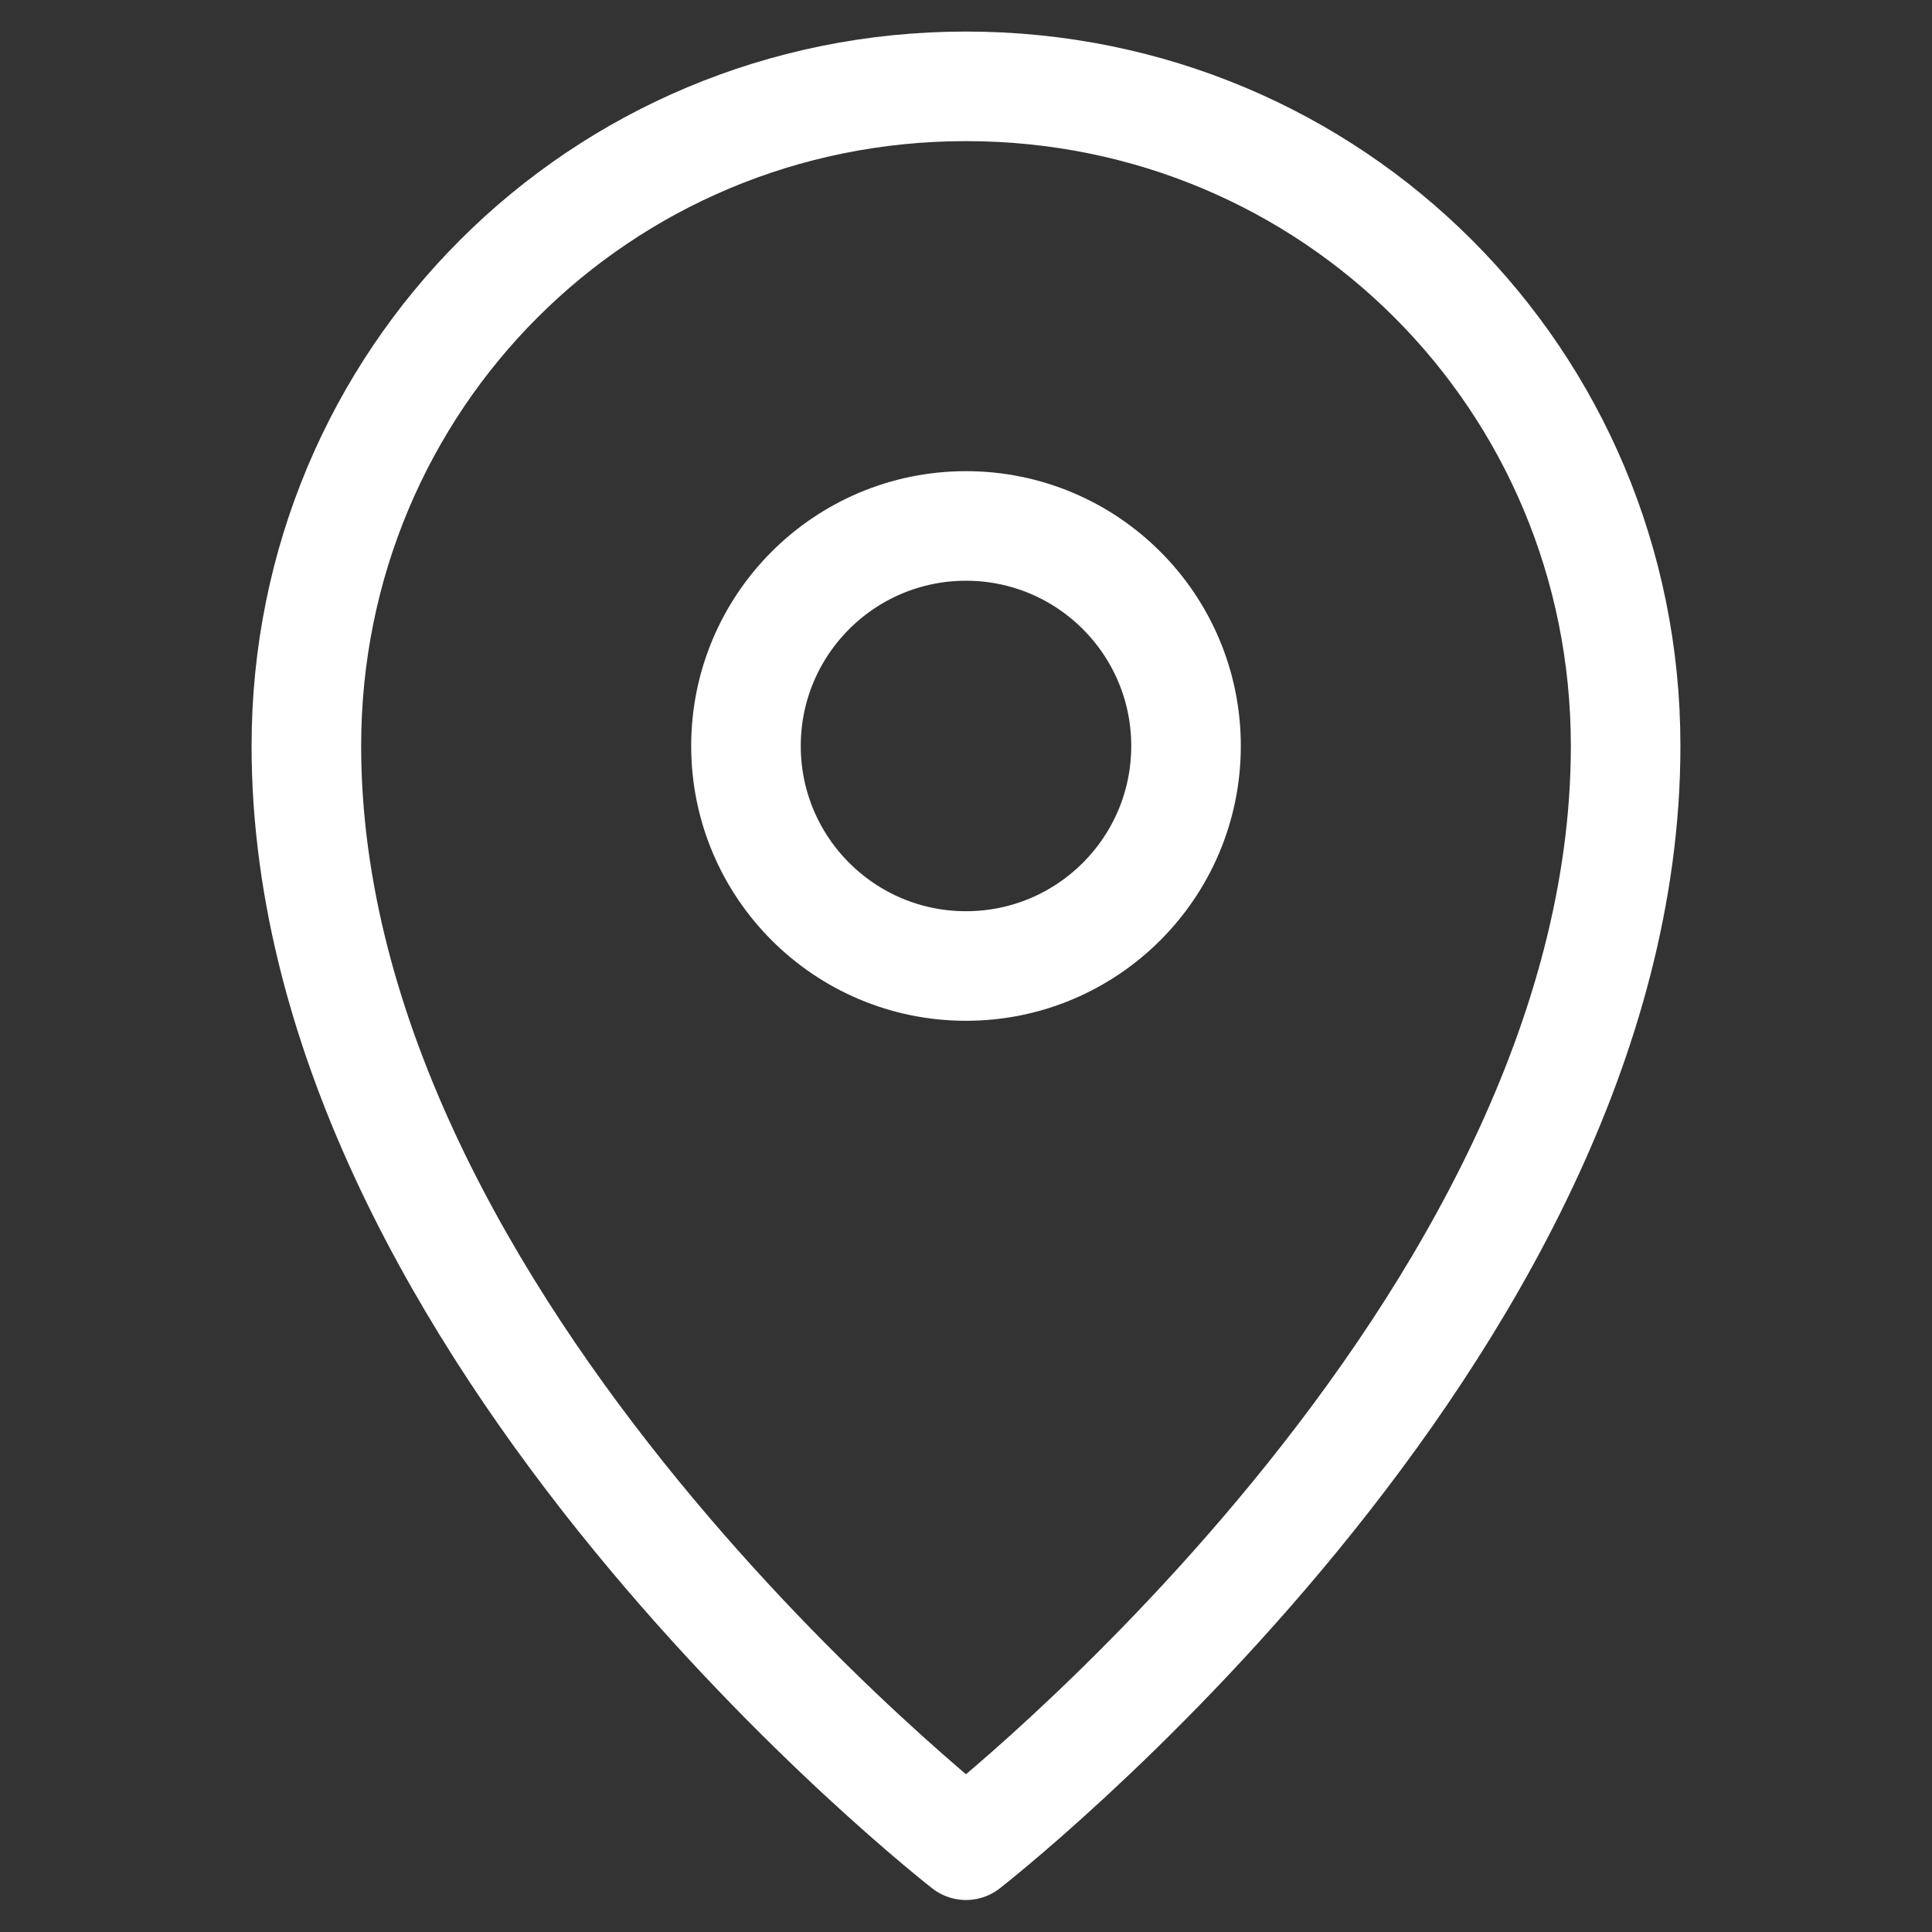
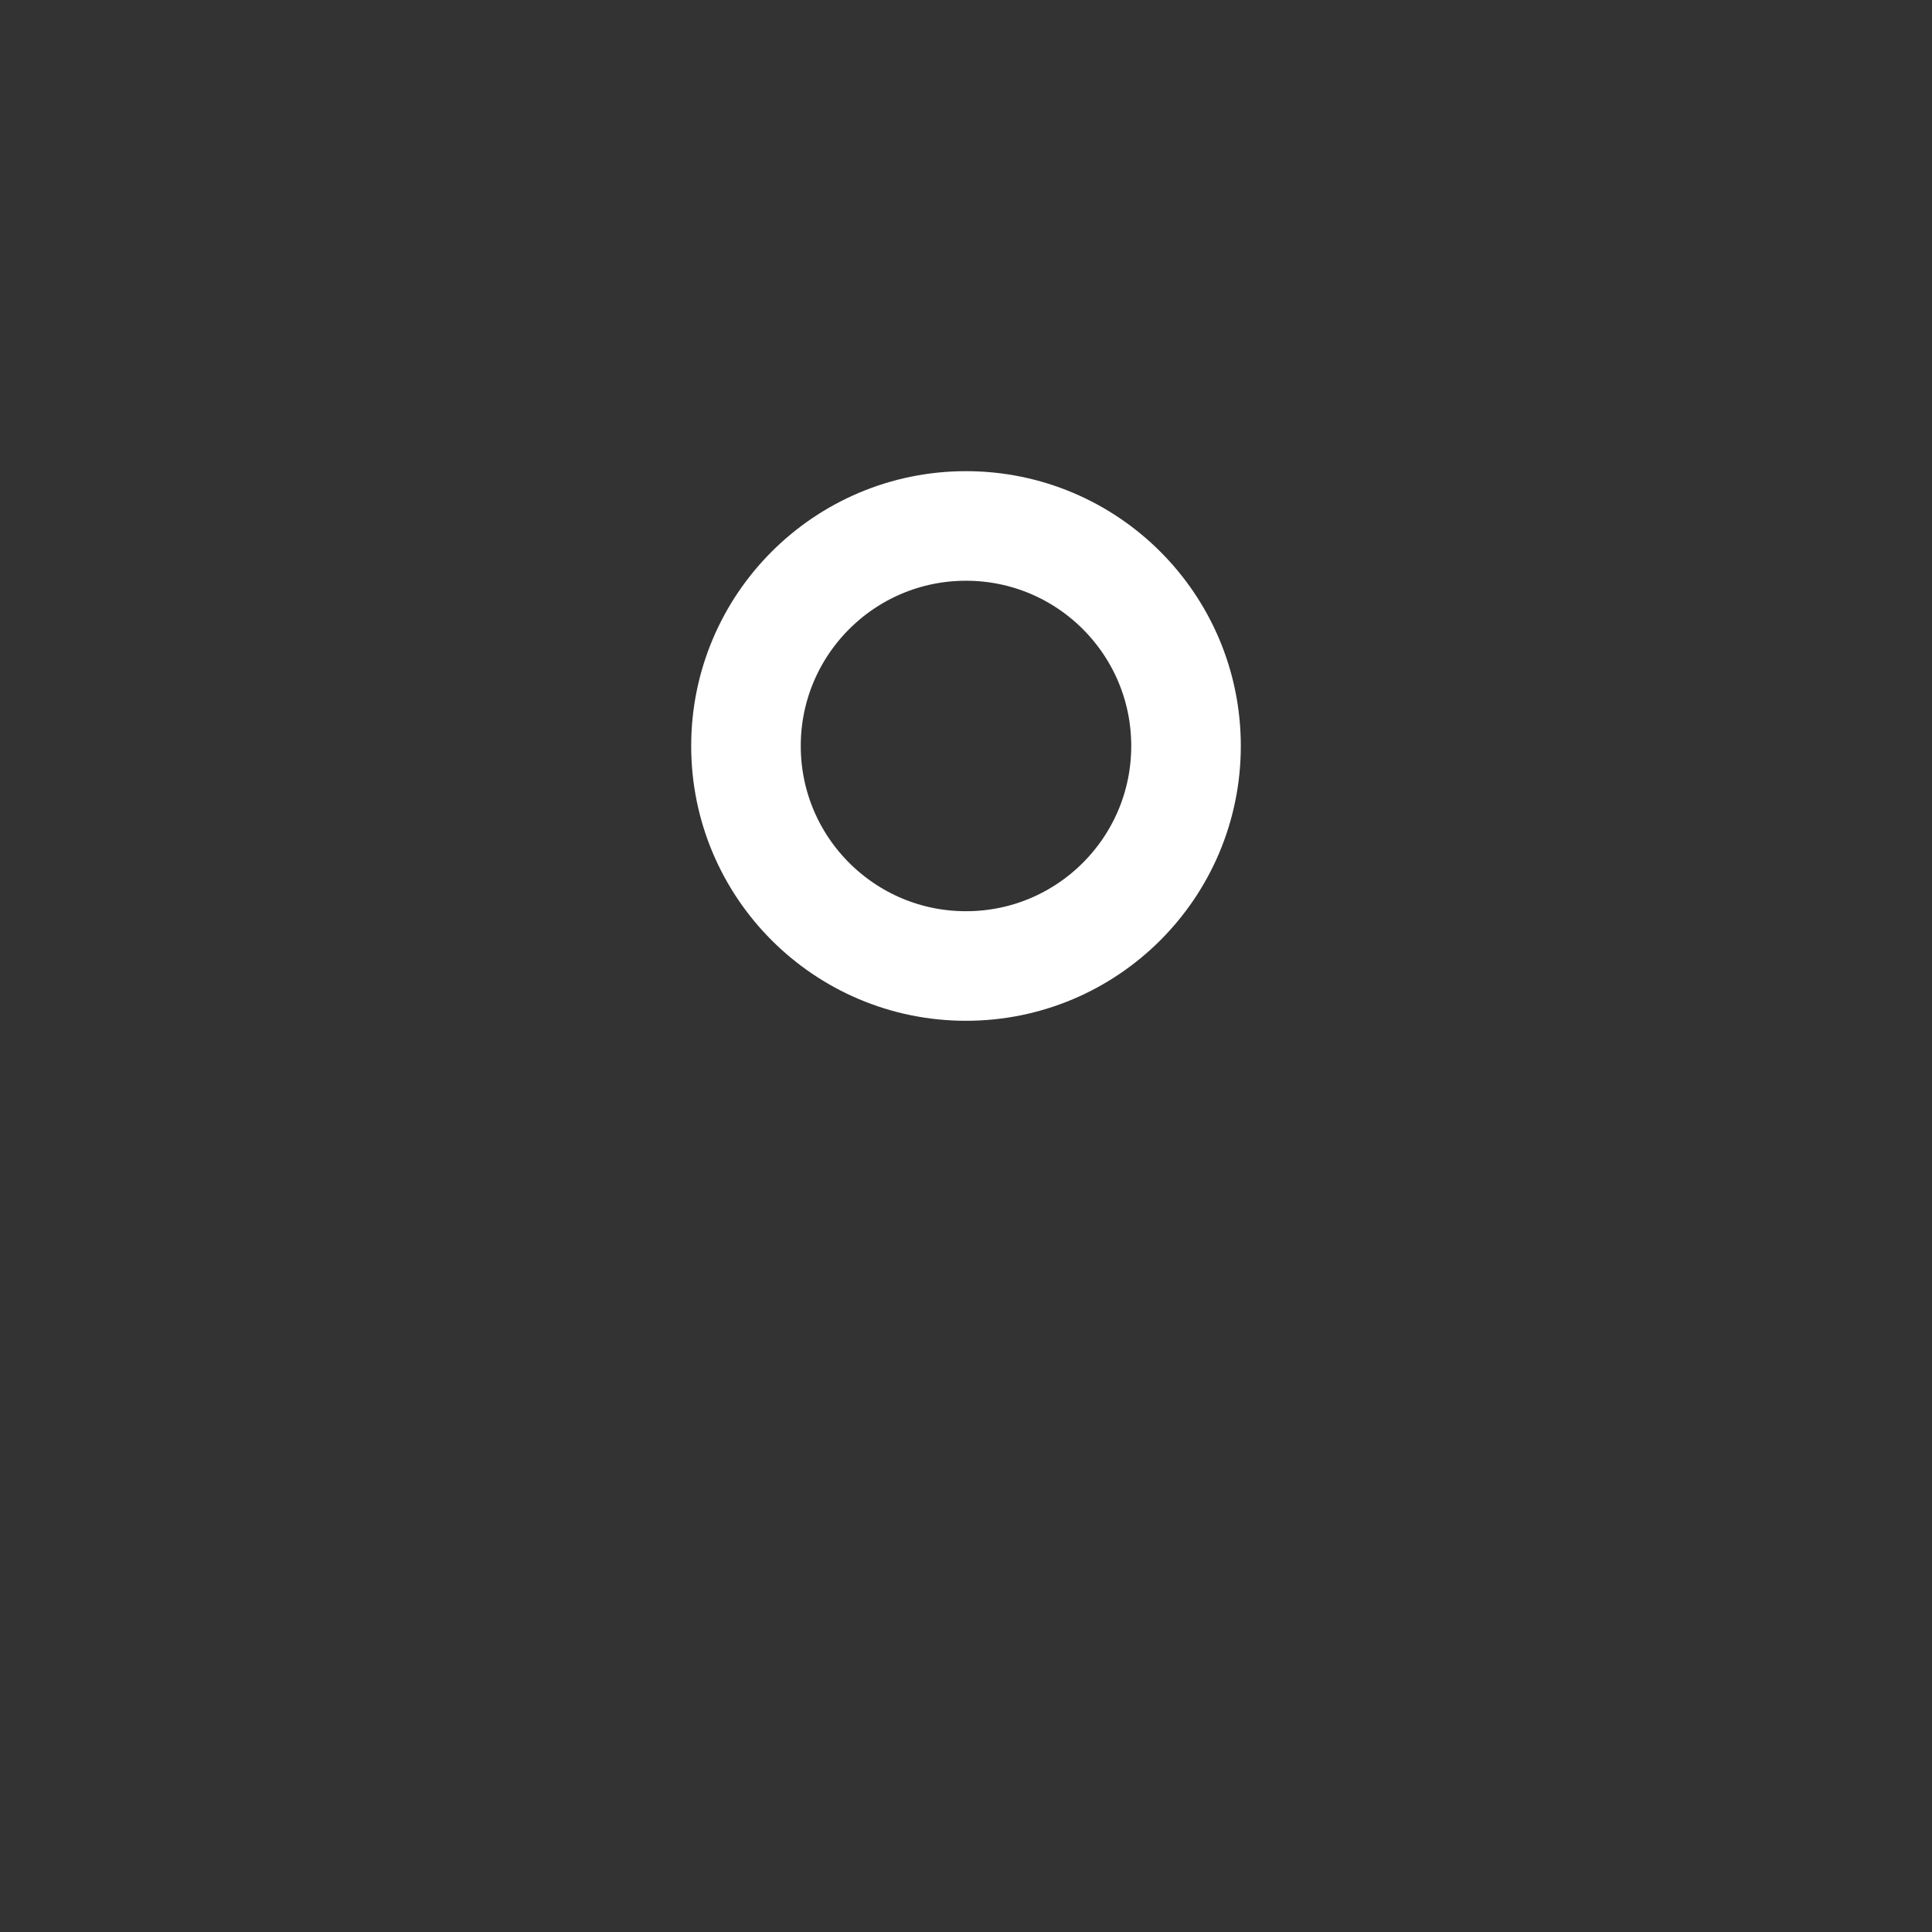
<svg xmlns="http://www.w3.org/2000/svg" version="1.1" id="Camada_1" x="0px" y="0px" viewBox="0 0 440.8 440.8" style="enable-background:new 0 0 440.8 440.8;" xml:space="preserve">
  <rect x="0" y="0" width="440.8" height="440.8" fill="#333333" stroke="none" />
  <style type="text/css">
	.st0{fill:none;stroke:#FFFFFF;stroke-width:25;stroke-linejoin:round;stroke-miterlimit:10;}
</style>
  <title />
-   <path class="st0" d="M370.9,170.2C370.9,304,220.4,421,220.4,421S69.9,304,69.9,170.2c0-83.6,66.9-150.5,150.5-150.5  S370.9,86.6,370.9,170.2z" />
  <circle class="st0" cx="220.4" cy="170.2" r="50.2" />
</svg>